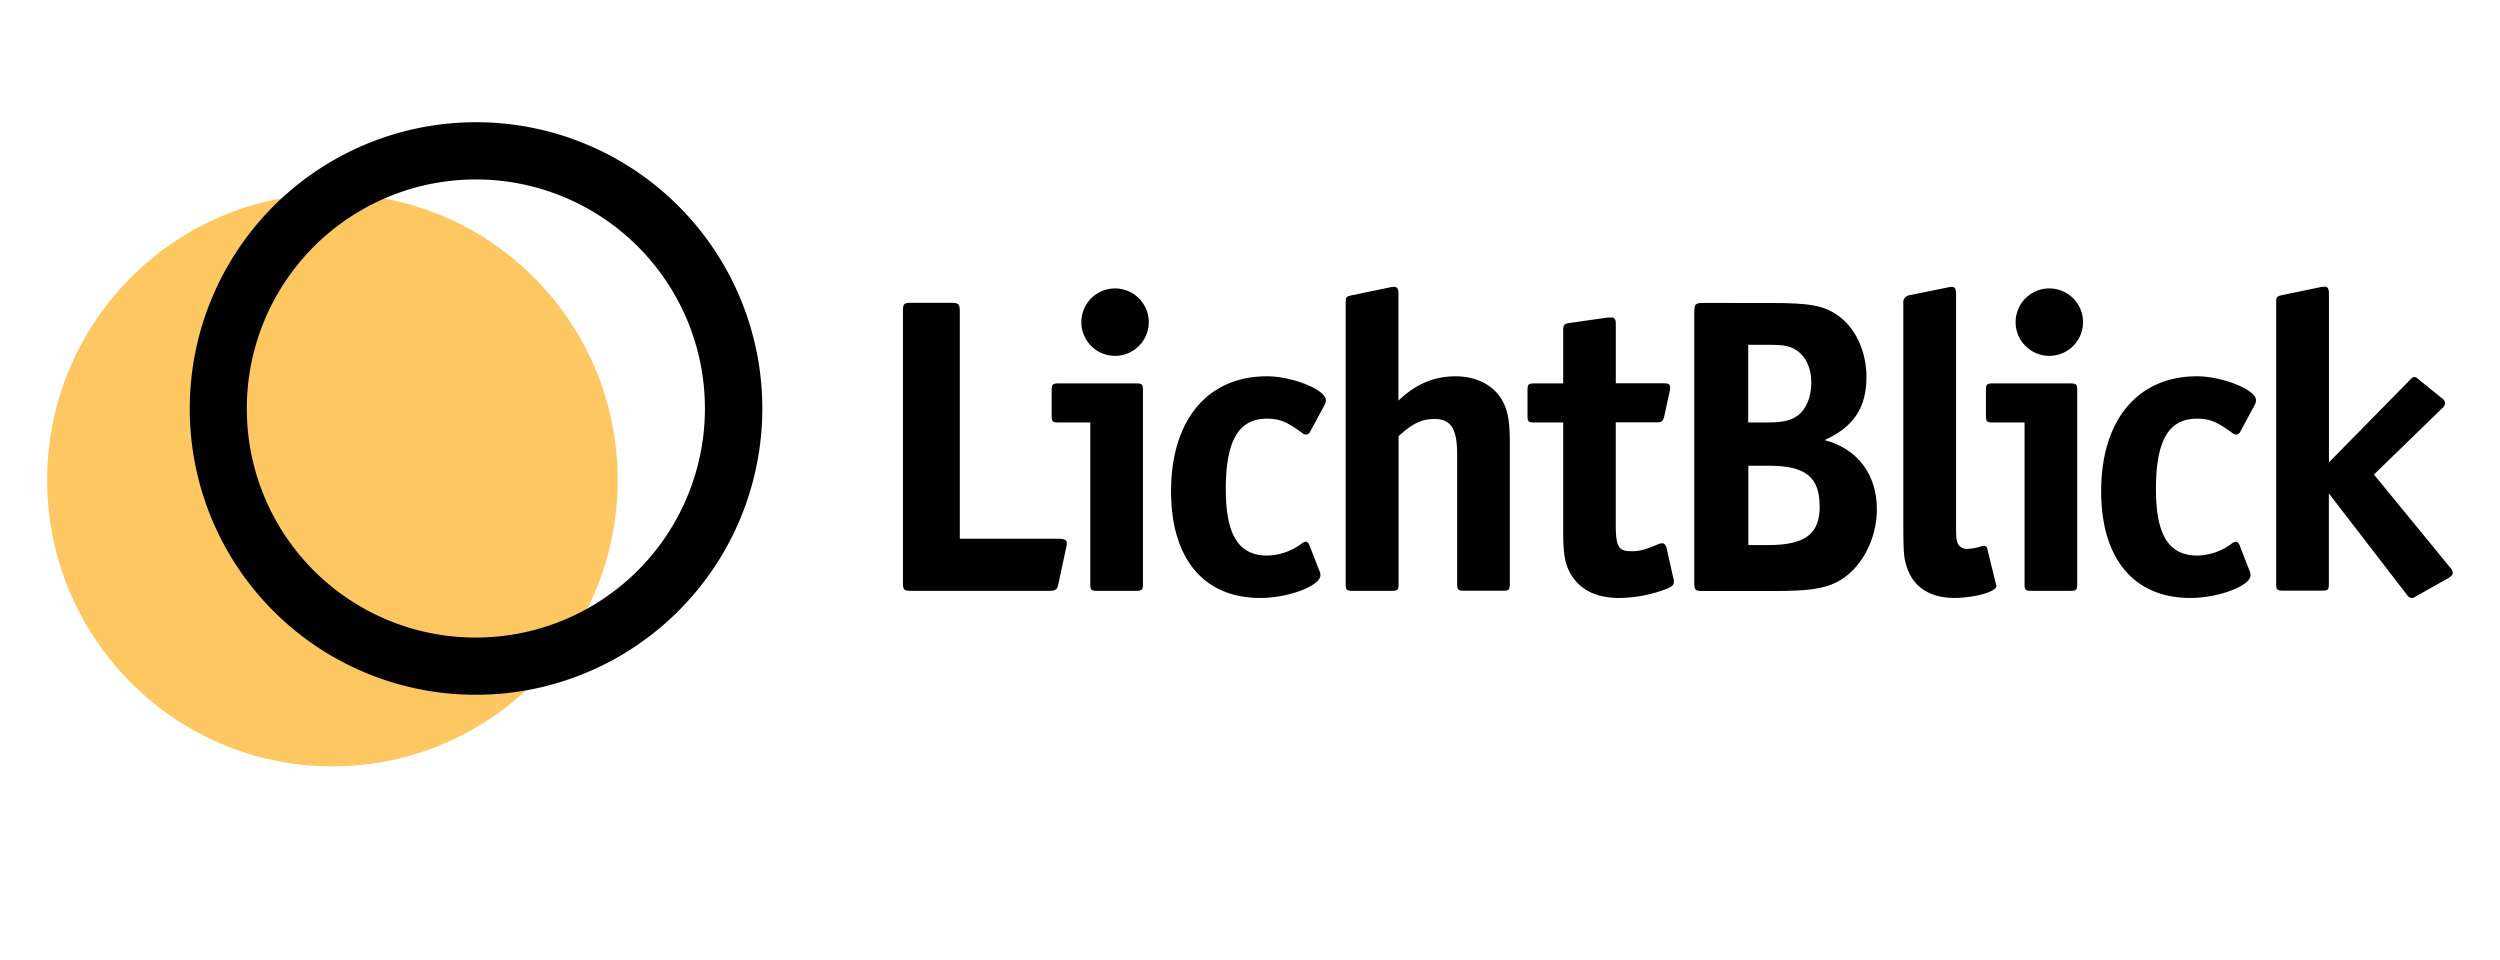
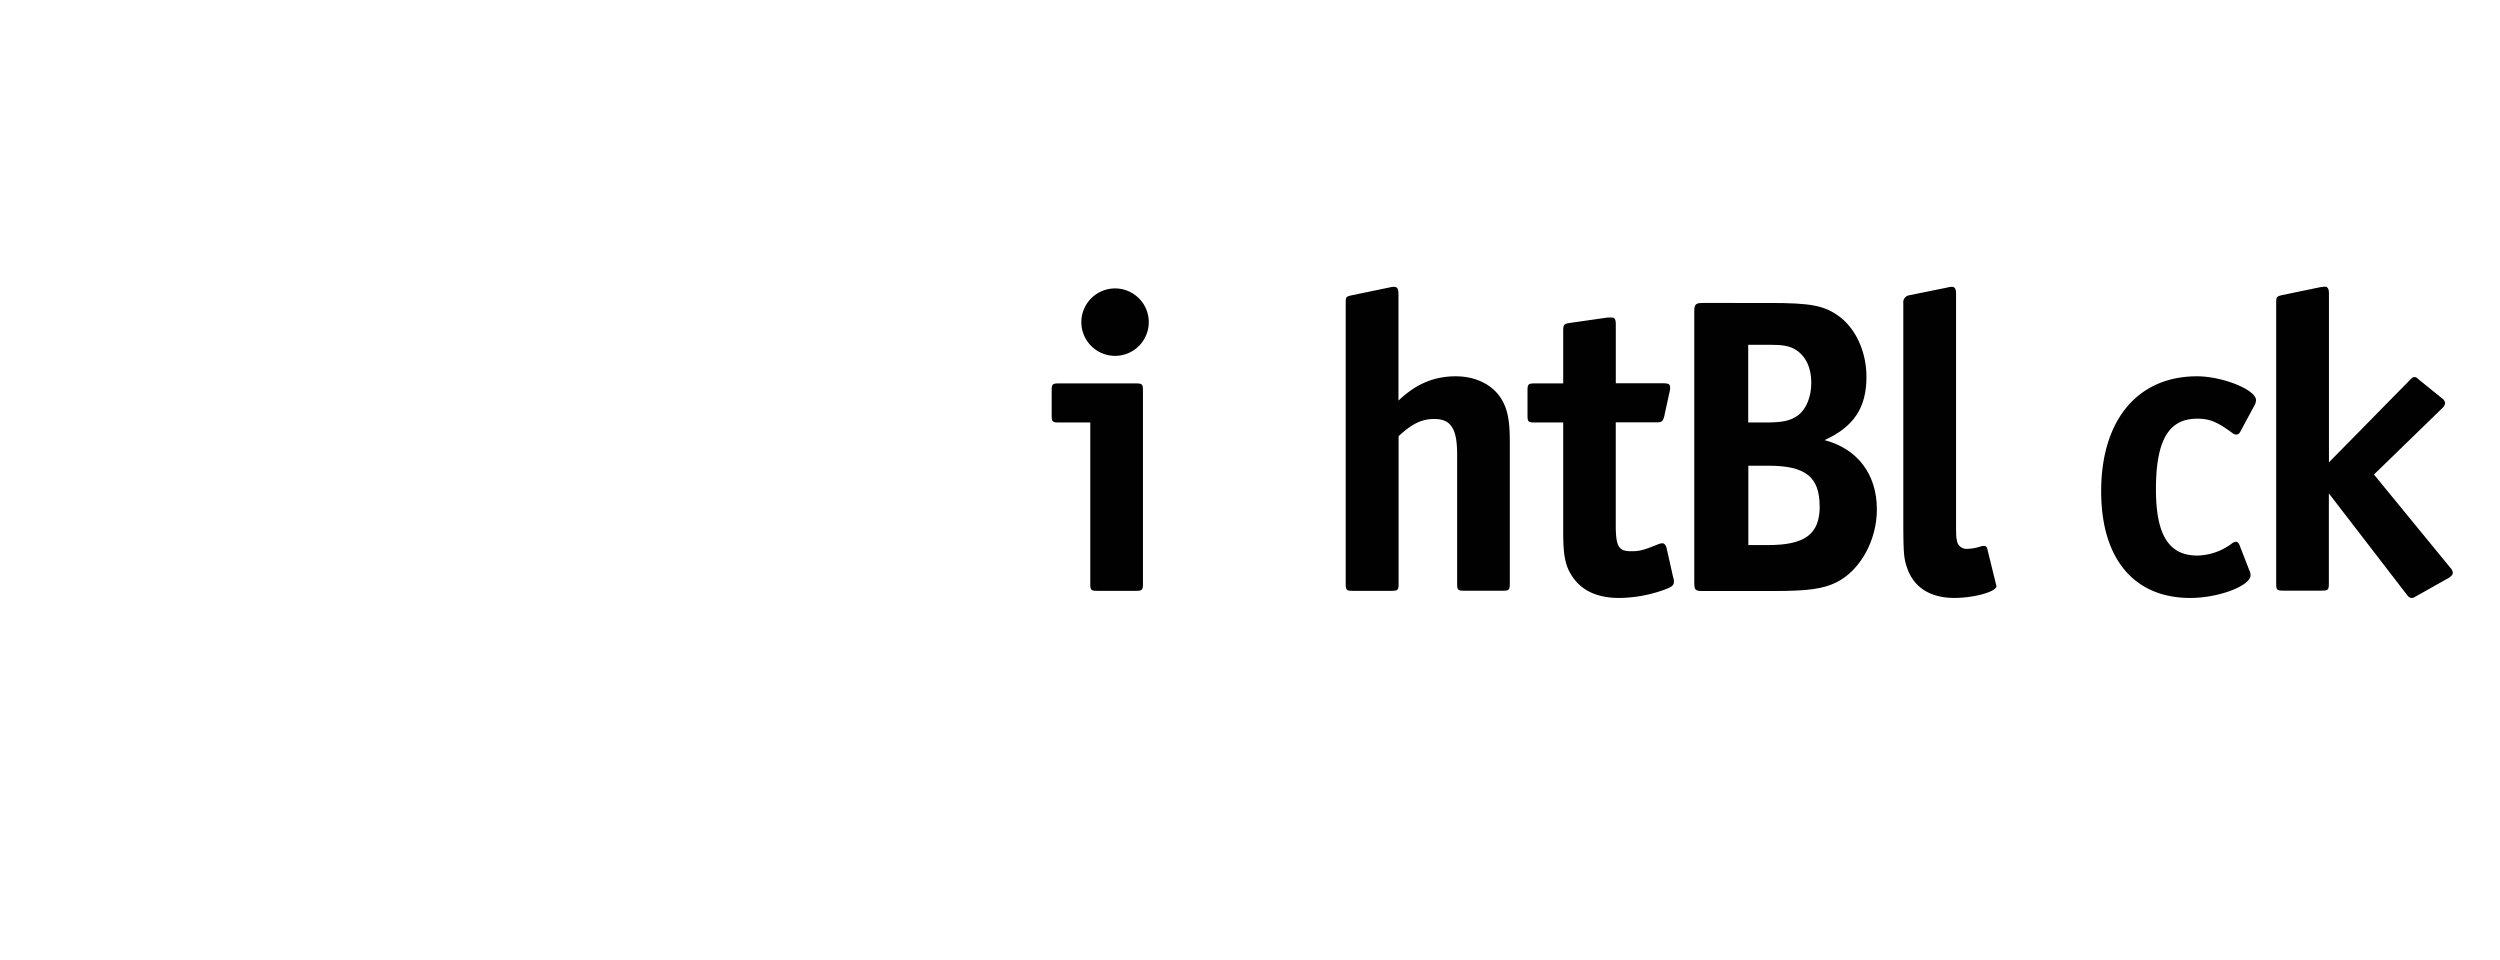
<svg xmlns="http://www.w3.org/2000/svg" viewBox="0 0 593.22 227.84">
  <defs>
    <style>.cls-2{fill:#fdc761;}.cls-3,.cls-4{fill:#010101;}.cls-3{fill-rule:evenodd;}</style>
  </defs>
  <g data-name="LichtBlick Logo" id="LichtBlick_Logo">
-     <ellipse class="cls-2" cx="78.88" cy="113.92" rx="67.69" ry="67.93" />
-     <path class="cls-3" d="M237.21,240.91a54.35,54.35,0,1,0-54.15-54.35A54.25,54.25,0,0,0,237.21,240.91Zm0,13.58a67.93,67.93,0,1,0-67.69-67.93A67.8,67.8,0,0,0,237.21,254.49Z" transform="translate(-124.49 -89.63)" />
-     <path class="cls-4" d="M377.64,218.57c0-.8-.59-1.1-2-1.1H352.24v-53.9c0-1.79-.3-2.09-2.07-2.09h-9.35c-1.87,0-2.07.2-2.07,2.09v64.16c0,1.9.2,2.1,2.07,2.1h32.59c1.57,0,2-.3,2.26-1.8l1.77-8.27A5.48,5.48,0,0,0,377.64,218.57Z" transform="translate(-124.49 -89.63)" />
    <path class="cls-4" d="M397.08,166a8,8,0,1,0-8,8.07A8,8,0,0,0,397.08,166Zm-1.38,62.17V182.3c0-1.49-.2-1.69-1.67-1.69H375.71c-1.47,0-1.67.2-1.67,1.69v5.88c0,1.5.2,1.7,1.67,1.7h7.49v38.25c0,1.5.19,1.7,1.67,1.7H394C395.5,229.83,395.7,229.63,395.7,228.13Z" transform="translate(-124.49 -89.63)" />
-     <path class="cls-4" d="M439.11,184.59c0-2.49-8-5.67-14-5.67-14.08,0-22.74,10.36-22.74,27.29,0,16,7.77,25.31,21.16,25.31,6.7,0,14.28-2.89,14.28-5.38a2.47,2.47,0,0,0-.3-1.2l-2.36-6.07c-.19-.4-.49-.7-.79-.7a2.09,2.09,0,0,0-1.08.5,14.14,14.14,0,0,1-8.07,2.79c-6.8,0-9.85-4.88-9.85-15.74,0-11.56,3.05-16.74,9.75-16.74,2.95,0,4.73.7,8.37,3.39a1.61,1.61,0,0,0,1,.39,1.18,1.18,0,0,0,.89-.69l3.44-6.38A2.61,2.61,0,0,0,439.11,184.59Z" transform="translate(-124.49 -89.63)" />
    <path class="cls-4" d="M456.36,228.13v-35c3.25-3,5.52-4.08,8.47-4.08,3.94,0,5.42,2.29,5.42,8.37v30.68c0,1.5.19,1.7,1.67,1.7h9.16c1.47,0,1.67-.2,1.67-1.7V194.56c0-5.08-.49-7.77-2-10.26-2.07-3.39-6.1-5.38-10.83-5.38-5.22,0-9.55,1.89-13.59,5.77v-25.3c0-1.2-.29-1.69-1-1.69a3.34,3.34,0,0,0-.89.09l-9.15,1.9c-1.38.3-1.48.4-1.48,1.79v66.65c0,1.5.2,1.7,1.67,1.7h9.16C456.17,229.83,456.36,229.63,456.36,228.13Z" transform="translate(-124.49 -89.63)" />
    <path class="cls-4" d="M521.69,227.63a3.07,3.07,0,0,0-.2-1.09l-1.57-7c-.2-.59-.5-1-1-1a2.8,2.8,0,0,0-.88.2c-3.65,1.49-4.53,1.69-6.5,1.69-3,0-3.65-1.09-3.65-6.38v-24.2h9.75c1.18,0,1.48-.3,1.77-1.5l1.28-5.88a2.71,2.71,0,0,0,.1-.89c0-.8-.39-1-1.67-1H507.9V166.56c0-1.19-.29-1.59-1-1.59H506l-9,1.29c-1.38.2-1.58.4-1.58,1.8v12.55h-6.79c-1.48,0-1.68.2-1.68,1.69v5.88c0,1.5.2,1.7,1.68,1.7h6.79v26c0,5.58.49,8.07,2.17,10.56,2.26,3.39,6,5.08,11.12,5.08a32.28,32.28,0,0,0,9.95-1.69C521.1,229,521.69,228.63,521.69,227.63Z" transform="translate(-124.49 -89.63)" />
    <path class="cls-4" d="M569.85,210.5c0-8.27-4.53-14.35-12.41-16.44,7-3.19,9.94-7.77,9.94-15,0-6.08-2.65-11.76-6.89-14.65-3.34-2.29-6.5-2.89-16-2.89H528.59c-1.77,0-2.07.3-2.07,2.09v64.16c0,1.9.2,2.1,2.07,2.1h16.74c8.17,0,11.82-.5,15-2.1C565.91,224.94,569.85,217.87,569.85,210.5Zm-15.56-30.09c0,3.39-1.18,6.28-3.15,7.77-1.77,1.3-3.64,1.7-7.68,1.7h-4.14V171.44h5.22c3.05,0,4.53.3,5.91,1.1C552.91,174,554.29,176.82,554.29,180.41Zm2,29.29c0,6.68-3.45,9.27-12.31,9.27h-4.63V200.14h4.83C552.91,200.14,556.26,202.83,556.26,209.7Z" transform="translate(-124.49 -89.63)" />
    <path class="cls-4" d="M598.22,228.73a.76.76,0,0,0-.1-.4l-.09-.4-2-8.17a.76.76,0,0,0-.79-.59,2.2,2.2,0,0,0-.69.1,10.48,10.48,0,0,1-3.25.59,2.27,2.27,0,0,1-2.46-2c-.2-.8-.2-1-.2-6.58v-51.9c0-1.2-.29-1.69-1-1.69a5.62,5.62,0,0,0-1.18.19l-8.86,1.8a1.69,1.69,0,0,0-1.48,1.89v50.61c0,8.67.1,9.87.89,12.16,1.57,4.68,5.51,7.17,11.22,7.17C593,231.52,598.22,230,598.22,228.73Z" transform="translate(-124.49 -89.63)" />
-     <path class="cls-4" d="M618.77,166a8,8,0,1,0-8,8.07A8,8,0,0,0,618.77,166Zm-1.38,62.17V182.3c0-1.49-.19-1.69-1.67-1.69H597.41c-1.48,0-1.68.2-1.68,1.69v5.88c0,1.5.2,1.7,1.68,1.7h7.48v38.25c0,1.5.2,1.7,1.67,1.7h9.16C617.2,229.83,617.39,229.63,617.39,228.13Z" transform="translate(-124.49 -89.63)" />
    <path class="cls-4" d="M659.82,184.59c0-2.49-8-5.67-14-5.67-14.08,0-22.75,10.36-22.75,27.29,0,16,7.78,25.31,21.17,25.31,6.7,0,14.28-2.89,14.28-5.38a2.47,2.47,0,0,0-.3-1.2l-2.36-6.07c-.2-.4-.49-.7-.79-.7a2.06,2.06,0,0,0-1.08.5,14.16,14.16,0,0,1-8.07,2.79c-6.8,0-9.85-4.88-9.85-15.74,0-11.56,3-16.74,9.75-16.74,2.95,0,4.72.7,8.37,3.39a1.61,1.61,0,0,0,1,.39,1.18,1.18,0,0,0,.89-.69l3.44-6.38A2.61,2.61,0,0,0,659.82,184.59Z" transform="translate(-124.49 -89.63)" />
    <path class="cls-4" d="M706.51,225.54a2,2,0,0,0-.59-1.19L687.8,202.23,704,186.49a1.93,1.93,0,0,0,.69-1.2,1.71,1.71,0,0,0-.79-1.19l-5.32-4.29c-.78-.69-.78-.69-1.18-.69s-.39,0-1.18.79l-19.1,19.43v-40c0-1.2-.29-1.69-1-1.69l-.89.09-9.16,1.9c-1.37.3-1.47.5-1.47,1.79v66.65c0,1.5.19,1.7,1.67,1.7h9.16c1.47,0,1.67-.2,1.67-1.7V206.71l18.41,23.91c.5.7.79.9,1.28.9.3,0,.3,0,1-.4l7.78-4.38C706.21,226.34,706.51,225.94,706.51,225.54Z" transform="translate(-124.49 -89.63)" />
  </g>
</svg>